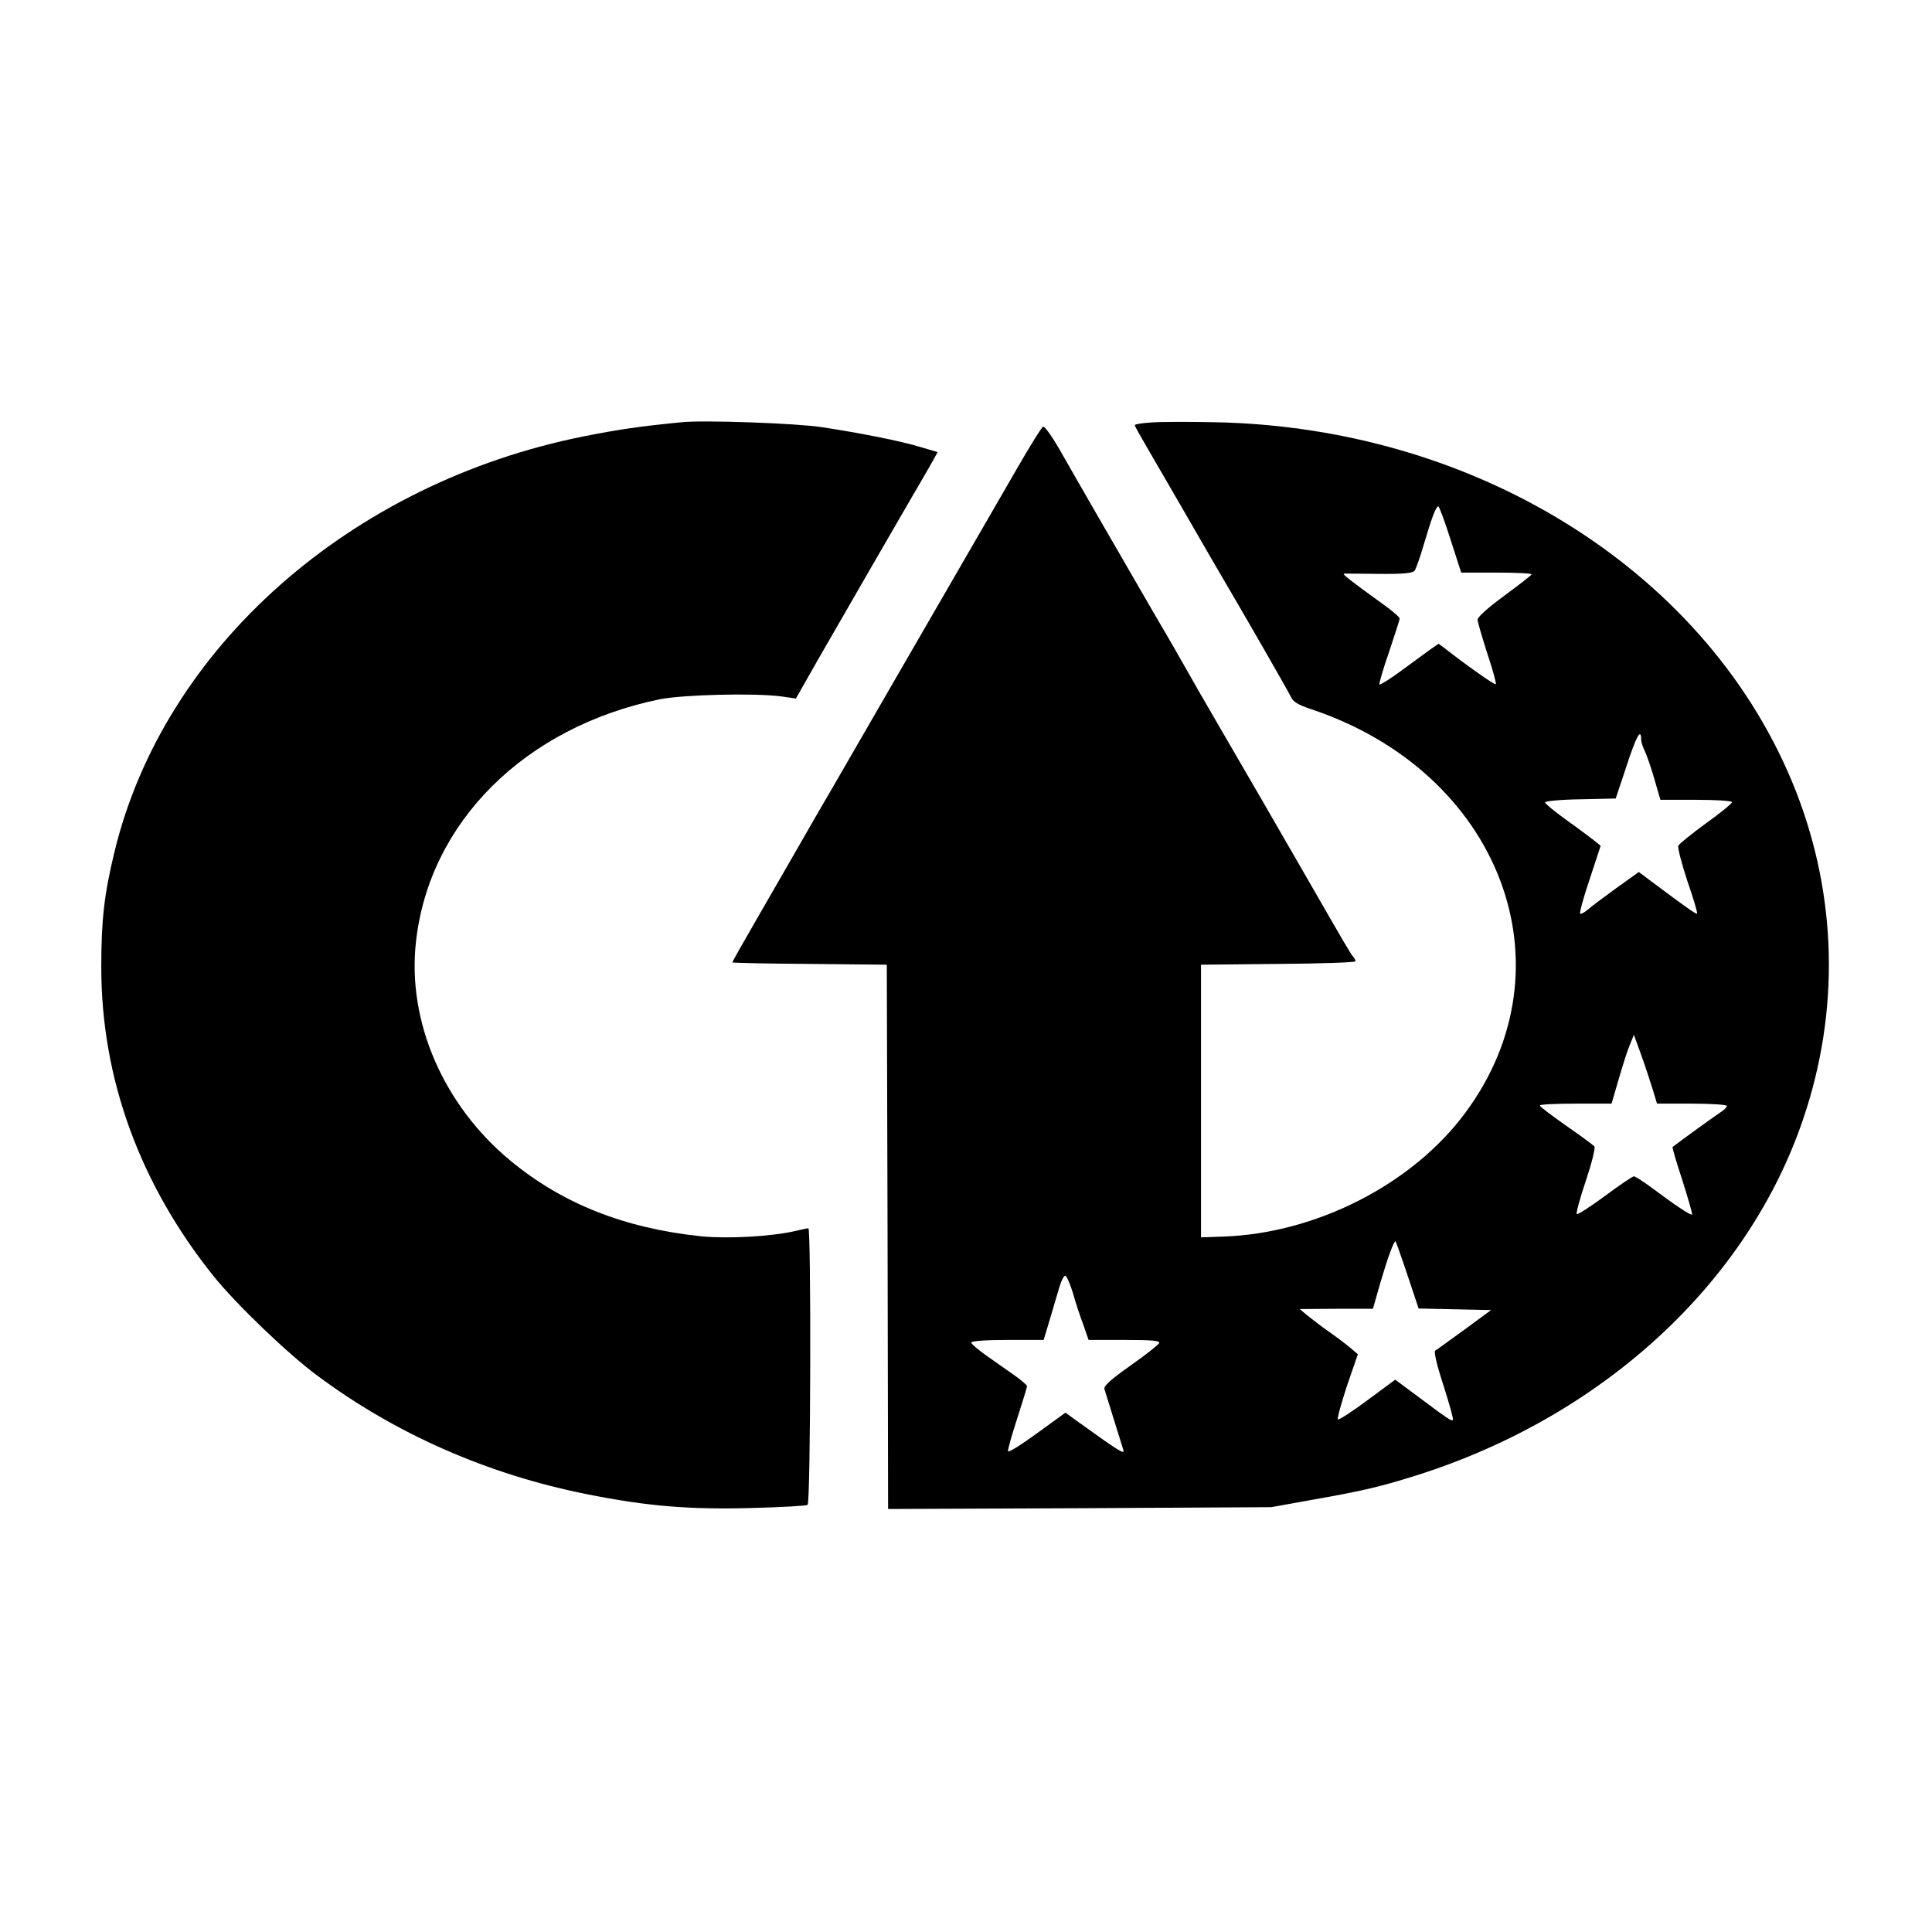
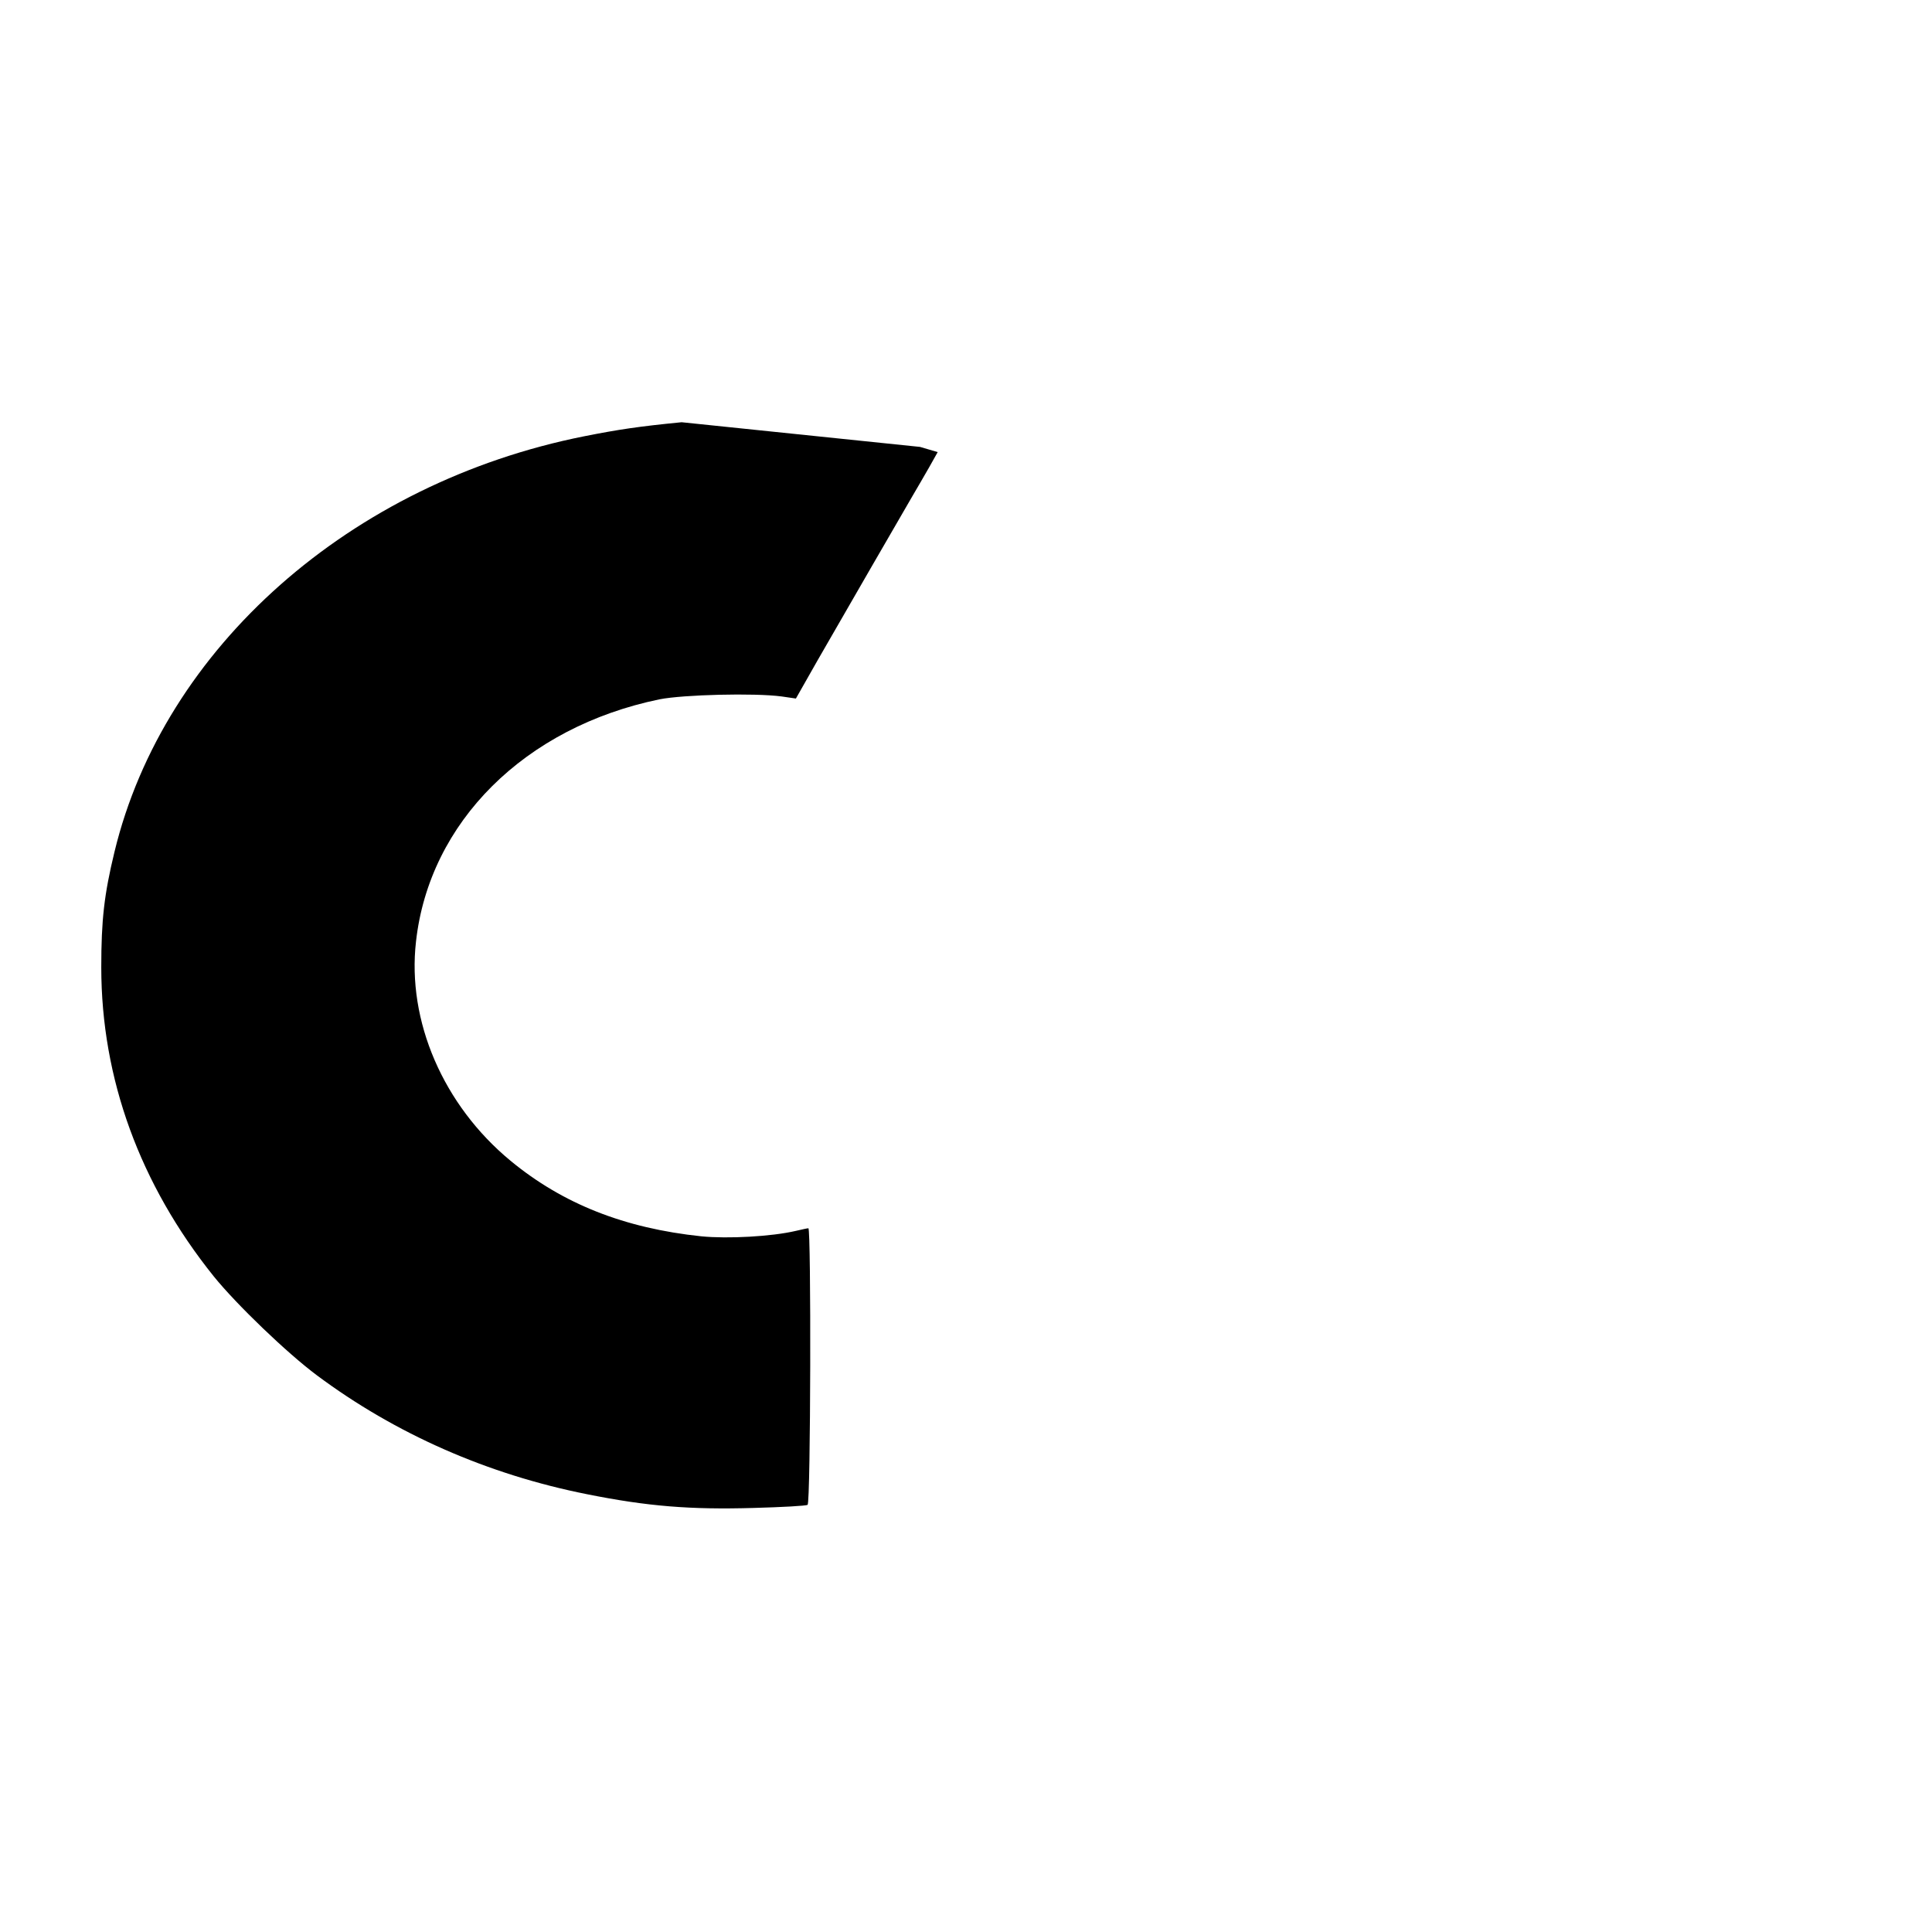
<svg xmlns="http://www.w3.org/2000/svg" version="1.0" width="744pt" height="744pt" viewBox="0 0 744 744" preserveAspectRatio="xMidYMid meet">
  <g transform="translate(0,744) scale(0.1,-0.1)" fill="#000000" stroke="none">
-     <path d="M2625 5814 c-164 -16 -244 -28 -375 -54 -900 -179 -1619 -814 -1809 -1600 -40 -165 -51 -263 -51 -445 0 -429 149 -836 433 -1190 89 -110 283 -296 397 -381 303 -226 658 -382 1040 -458 234 -47 399 -60 642 -53 109 3 202 8 208 12 12 7 14 1065 3 1065 -5 0 -26 -5 -48 -10 -94 -22 -262 -31 -364 -21 -296 31 -534 125 -735 291 -259 214 -399 538 -364 844 51 460 419 826 938 933 91 18 365 25 470 11 l55 -8 84 148 c108 188 323 560 365 632 18 30 47 81 65 112 l32 57 -68 20 c-76 23 -227 53 -378 76 -96 15 -456 28 -540 19z" />
-     <path d="M4433 5813 c-35 -2 -63 -7 -63 -10 0 -4 18 -36 39 -72 21 -36 80 -138 131 -226 51 -88 109 -189 130 -225 140 -238 292 -504 302 -525 8 -18 29 -30 77 -46 727 -242 1013 -989 594 -1554 -204 -276 -575 -465 -933 -477 l-85 -3 0 525 0 525 298 3 c163 1 297 6 297 10 0 4 -4 12 -9 18 -9 9 -35 54 -196 334 -82 143 -216 374 -330 570 -43 74 -95 164 -115 200 -20 36 -78 137 -130 225 -113 195 -294 508 -362 628 -28 48 -55 86 -61 84 -5 -1 -51 -75 -101 -162 -51 -88 -146 -252 -211 -365 -263 -455 -301 -520 -370 -640 -40 -69 -98 -170 -130 -225 -32 -55 -91 -156 -130 -225 -40 -69 -113 -196 -163 -283 -51 -88 -92 -161 -92 -163 0 -2 134 -5 298 -6 l297 -3 3 -1048 2 -1048 738 3 737 4 150 27 c194 34 265 50 405 94 720 226 1280 741 1494 1374 141 415 131 855 -28 1262 -327 834 -1219 1401 -2236 1421 -102 2 -213 2 -247 -1z m1153 -451 l41 -127 137 0 c75 0 135 -3 134 -7 -2 -4 -49 -41 -105 -82 -65 -48 -103 -82 -103 -93 1 -10 18 -69 38 -131 21 -62 35 -115 32 -117 -5 -3 -110 71 -192 135 l-28 21 -32 -22 c-18 -13 -68 -50 -112 -82 -43 -32 -81 -55 -84 -53 -2 3 14 59 37 125 22 66 41 124 41 129 0 5 -27 29 -61 53 -134 97 -162 119 -153 120 5 0 66 0 135 -1 92 -1 129 3 136 12 6 7 23 56 38 108 30 101 45 140 54 140 3 0 25 -58 47 -128z m734 -770 c0 -9 6 -28 13 -42 7 -14 24 -62 37 -107 l24 -83 138 0 c76 0 138 -4 138 -9 0 -5 -45 -42 -101 -82 -55 -40 -103 -79 -106 -86 -3 -8 13 -69 35 -136 23 -66 40 -123 37 -125 -3 -4 -45 26 -172 121 l-52 39 -88 -63 c-48 -35 -98 -72 -110 -83 -13 -11 -25 -17 -28 -14 -3 3 13 63 37 133 l42 128 -26 21 c-14 11 -62 47 -107 79 -44 32 -81 62 -81 67 0 5 61 11 136 12 l136 3 42 126 c37 114 56 148 56 101z m45 -1349 l16 -53 134 0 c74 0 135 -4 135 -9 0 -5 -12 -17 -27 -26 -21 -14 -146 -104 -182 -132 -2 -1 15 -60 38 -129 22 -70 39 -129 37 -131 -4 -5 -63 34 -158 105 -31 23 -61 42 -66 42 -5 0 -56 -34 -112 -76 -56 -41 -105 -73 -108 -69 -3 3 12 61 35 128 23 69 37 126 33 132 -5 6 -54 42 -109 80 -55 39 -101 73 -101 78 0 4 62 7 138 7 l138 0 28 96 c15 52 34 112 43 132 l15 37 29 -80 c16 -44 35 -104 44 -132z m-945 -713 l43 -129 140 -3 139 -3 -102 -75 c-57 -41 -107 -78 -113 -81 -6 -4 6 -56 32 -135 22 -70 39 -129 36 -132 -5 -6 -21 5 -136 91 l-86 64 -107 -79 c-59 -44 -110 -77 -114 -74 -3 4 13 62 35 129 l42 122 -27 23 c-15 13 -52 41 -82 62 -30 21 -68 50 -85 64 l-30 25 141 1 141 0 28 98 c28 96 52 162 59 162 1 0 22 -58 46 -130z m-1288 -70 c10 -36 28 -91 40 -122 l20 -58 139 0 c107 0 137 -3 133 -12 -3 -7 -53 -46 -111 -87 -75 -53 -103 -78 -100 -90 3 -9 19 -61 36 -116 17 -55 34 -109 37 -119 6 -19 -19 -3 -172 107 l-51 37 -109 -79 c-60 -44 -110 -75 -112 -70 -2 5 14 62 35 126 21 65 38 121 38 125 0 4 -21 22 -46 40 -26 18 -74 52 -108 76 -33 23 -61 47 -61 52 0 6 57 10 139 10 l140 0 25 83 c13 45 30 101 37 125 7 23 17 41 22 39 5 -1 18 -32 29 -67z" />
+     <path d="M2625 5814 c-164 -16 -244 -28 -375 -54 -900 -179 -1619 -814 -1809 -1600 -40 -165 -51 -263 -51 -445 0 -429 149 -836 433 -1190 89 -110 283 -296 397 -381 303 -226 658 -382 1040 -458 234 -47 399 -60 642 -53 109 3 202 8 208 12 12 7 14 1065 3 1065 -5 0 -26 -5 -48 -10 -94 -22 -262 -31 -364 -21 -296 31 -534 125 -735 291 -259 214 -399 538 -364 844 51 460 419 826 938 933 91 18 365 25 470 11 l55 -8 84 148 c108 188 323 560 365 632 18 30 47 81 65 112 l32 57 -68 20 z" />
  </g>
</svg>